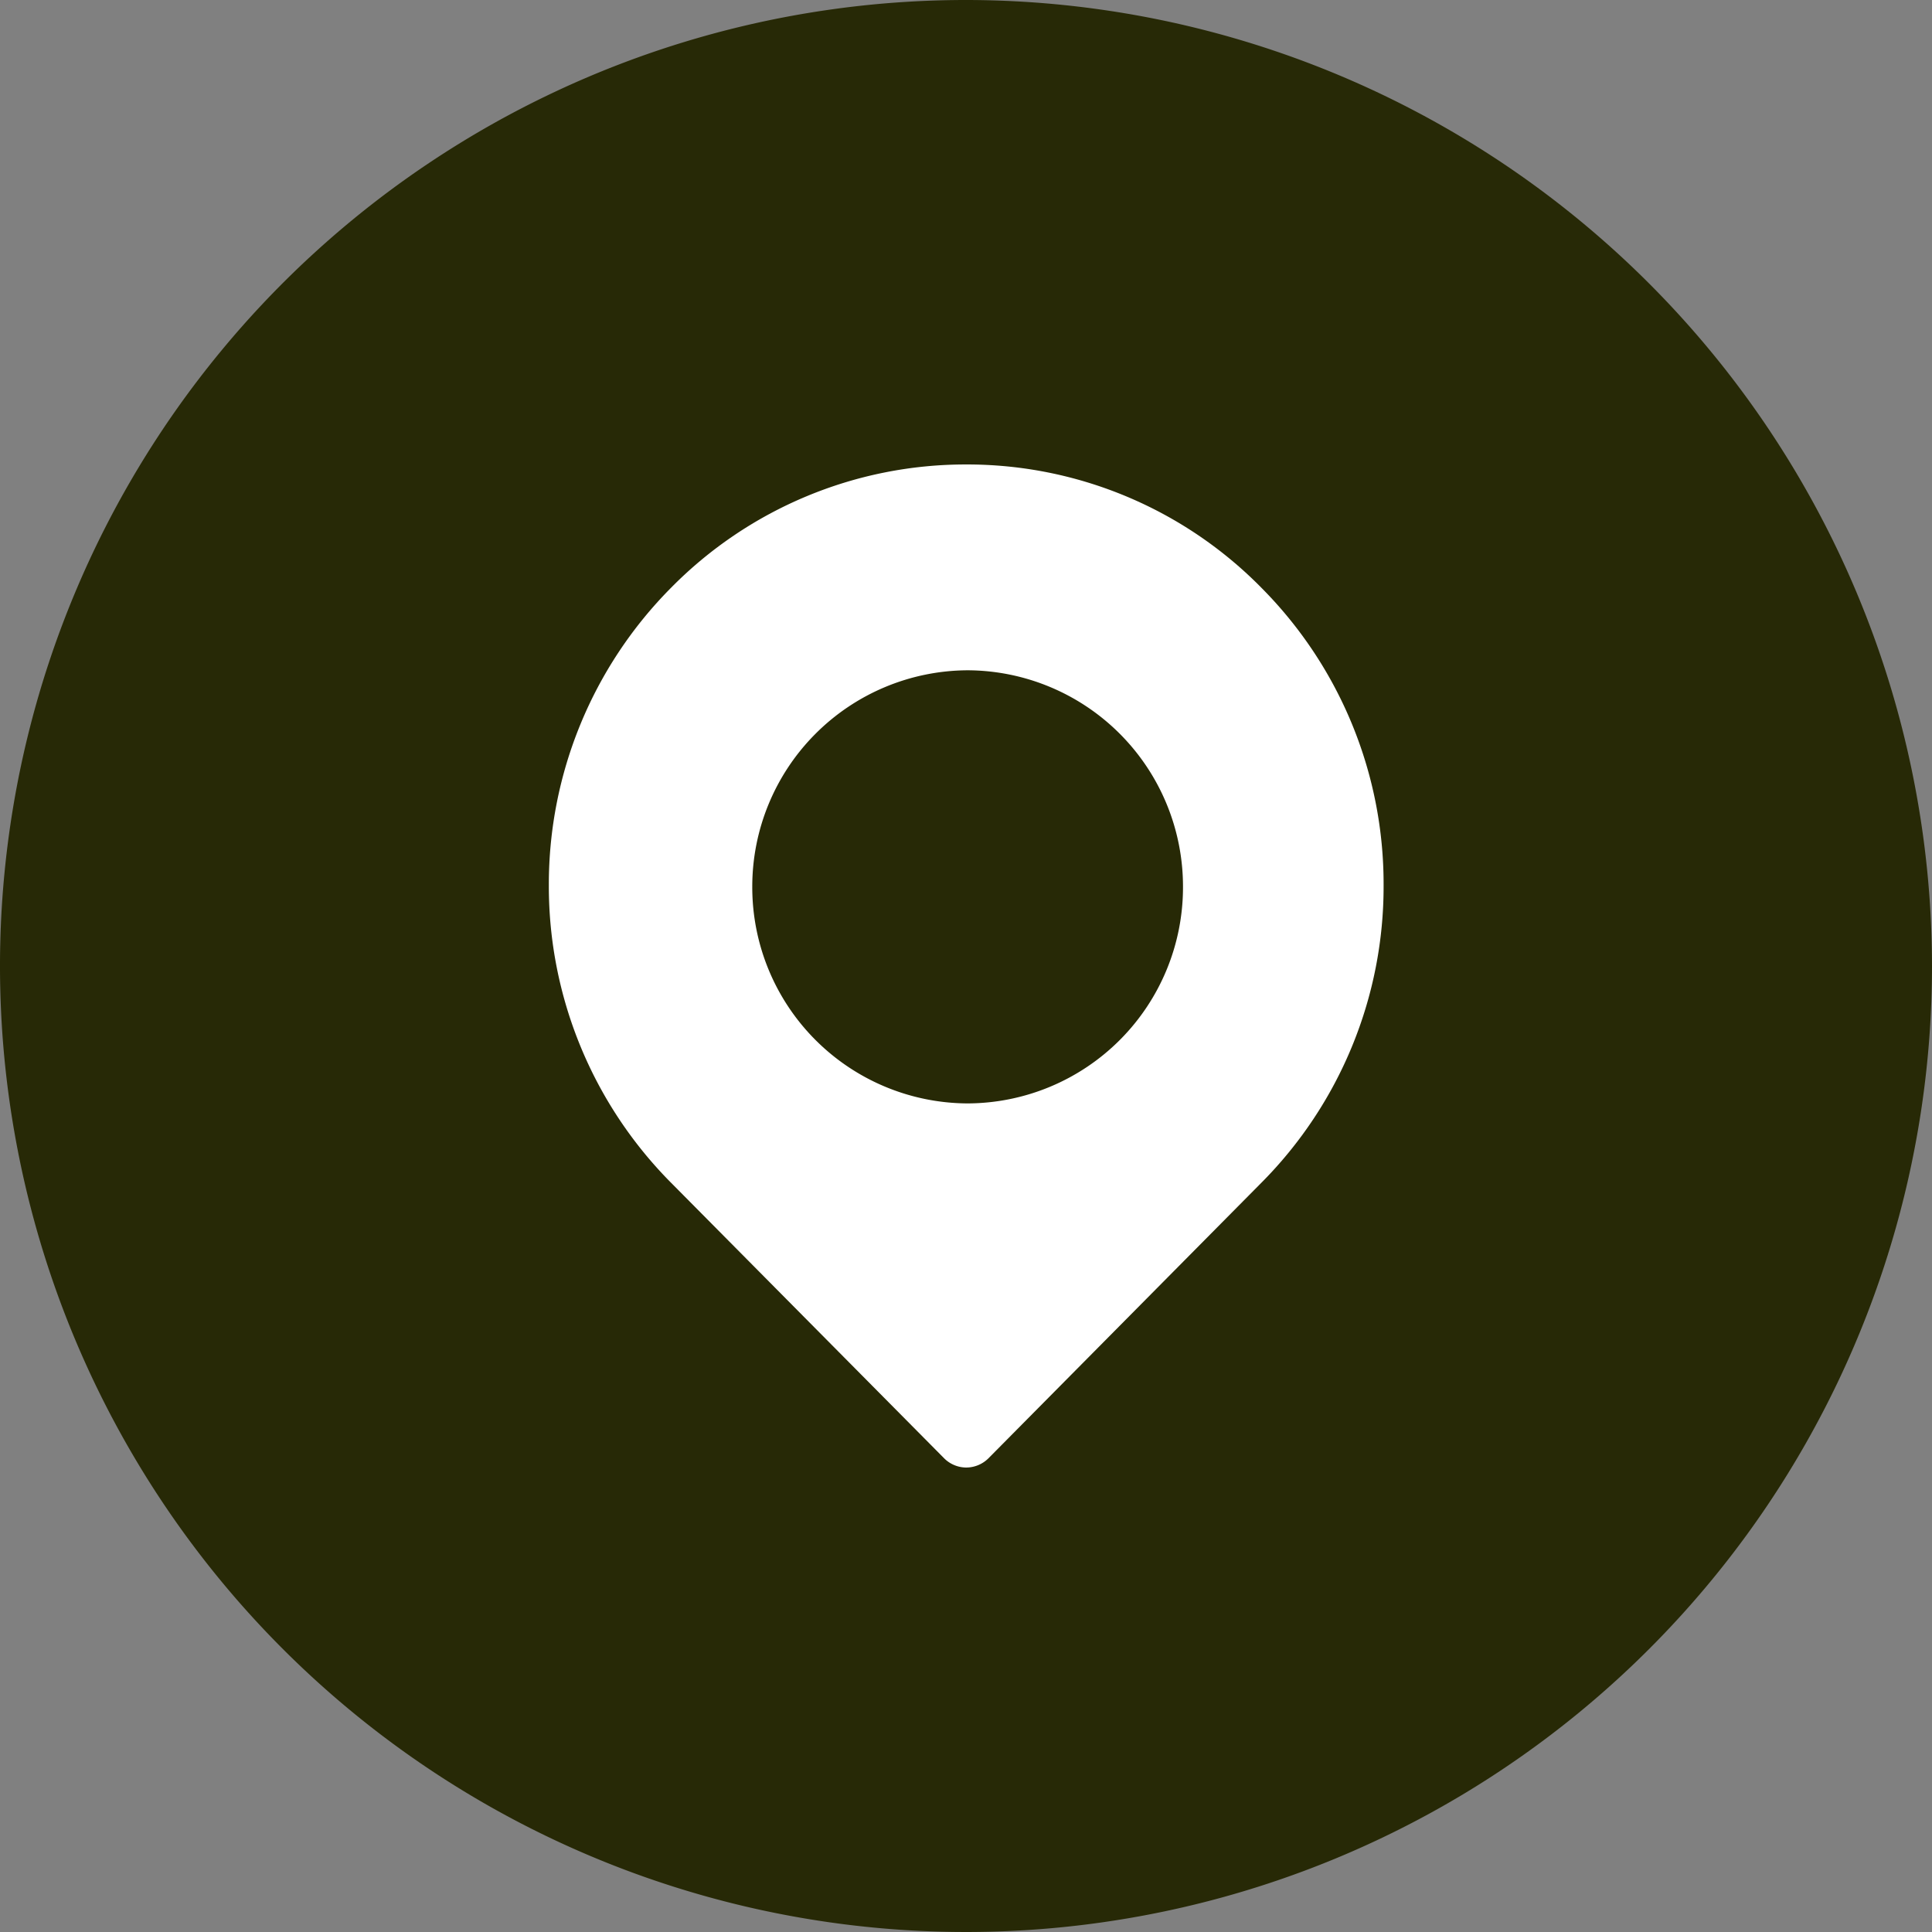
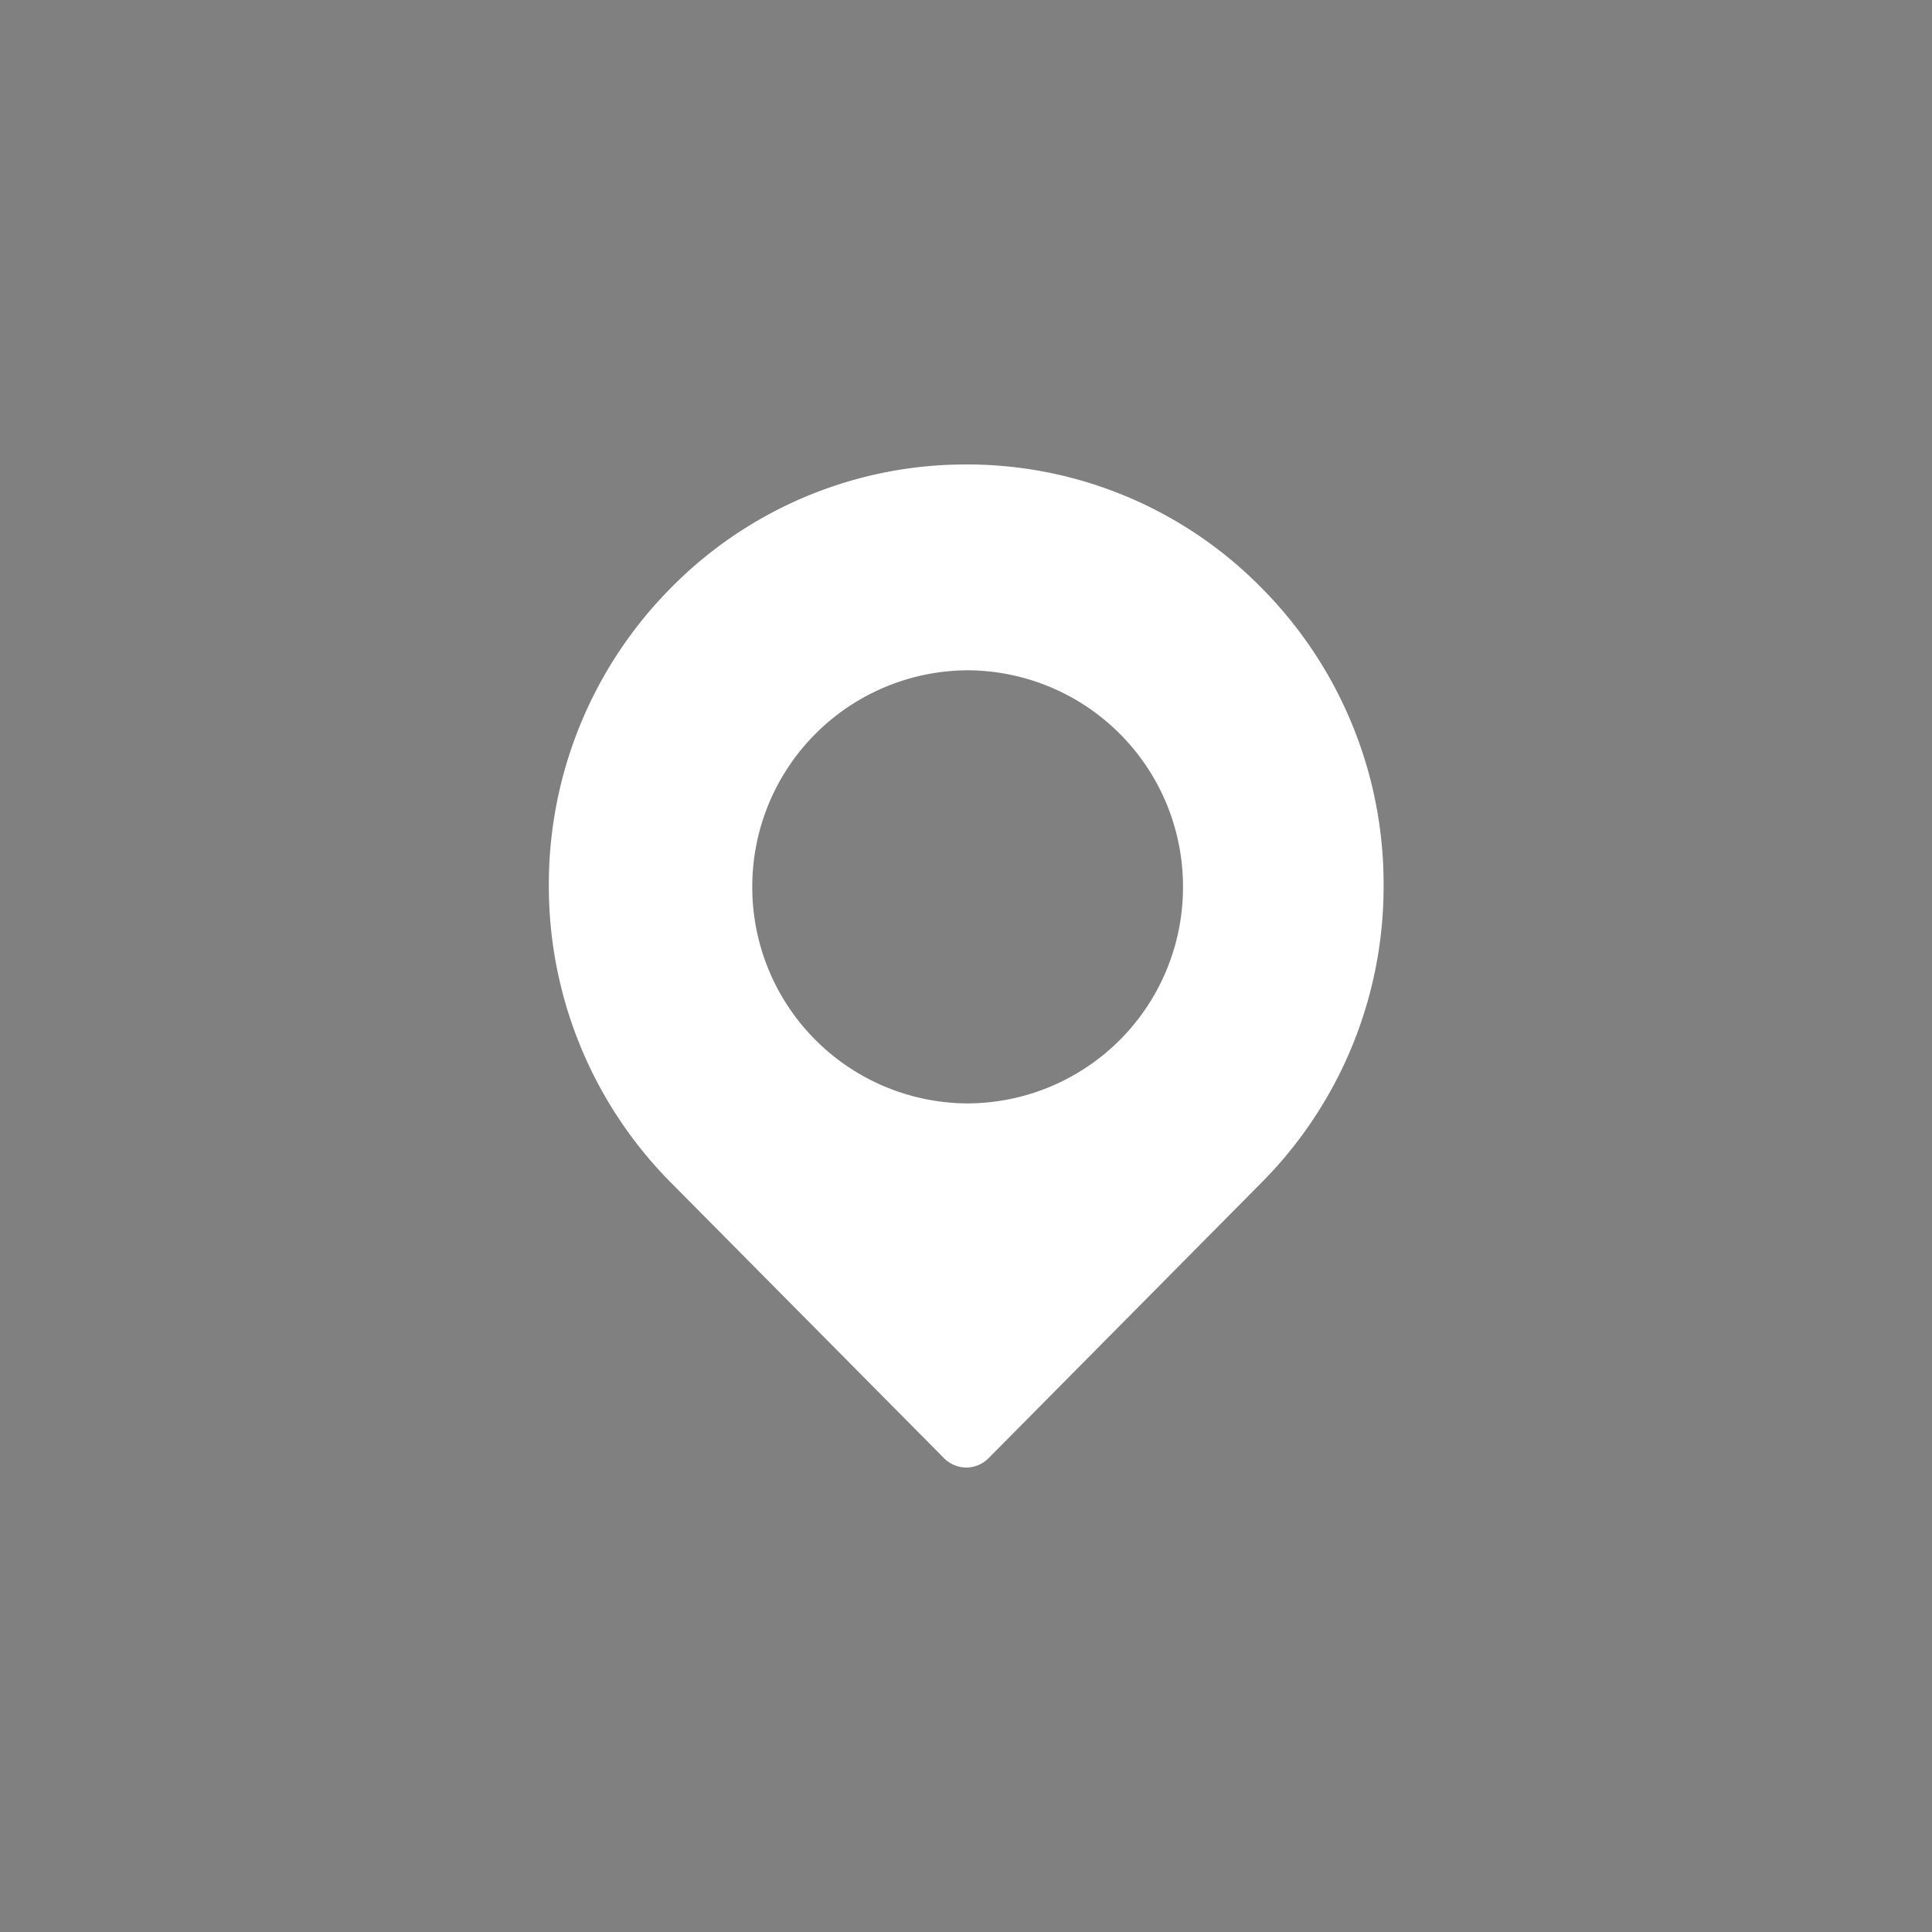
<svg xmlns="http://www.w3.org/2000/svg" width="26.63" height="26.63" viewBox="0 0 26.63 26.63">
  <rect x="0" y="0" width="26.63" height="26.63" fill="#808080" stroke="none" />
  <g id="call-back" transform="translate(-0.6 -1)">
-     <path id="Path_137" data-name="Path 137" d="M13.942,1A13.315,13.315,0,1,0,27.23,14.315,13.327,13.327,0,0,0,13.942,1Z" transform="translate(0 0)" fill="#272906" />
    <path id="Path_332" data-name="Path 332" d="M-6671.245,8276.826a.435.435,0,0,1-.3-.126l-3.766-3.8a5.8,5.8,0,0,1-1.684-4.1,5.8,5.8,0,0,1,1.684-4.1,5.7,5.7,0,0,1,4.069-1.7,5.688,5.688,0,0,1,4.069,1.7,5.789,5.789,0,0,1,1.684,4.1,5.787,5.787,0,0,1-1.684,4.1l-3.764,3.8A.436.436,0,0,1-6671.245,8276.826Zm.023-10.989a2.982,2.982,0,0,0-2.969,2.985,2.98,2.98,0,0,0,2.969,2.985,2.979,2.979,0,0,0,2.968-2.985A2.981,2.981,0,0,0-6671.221,8265.837Z" transform="translate(6685.16 -8255.598)" fill="#fff" />
  </g>
</svg>